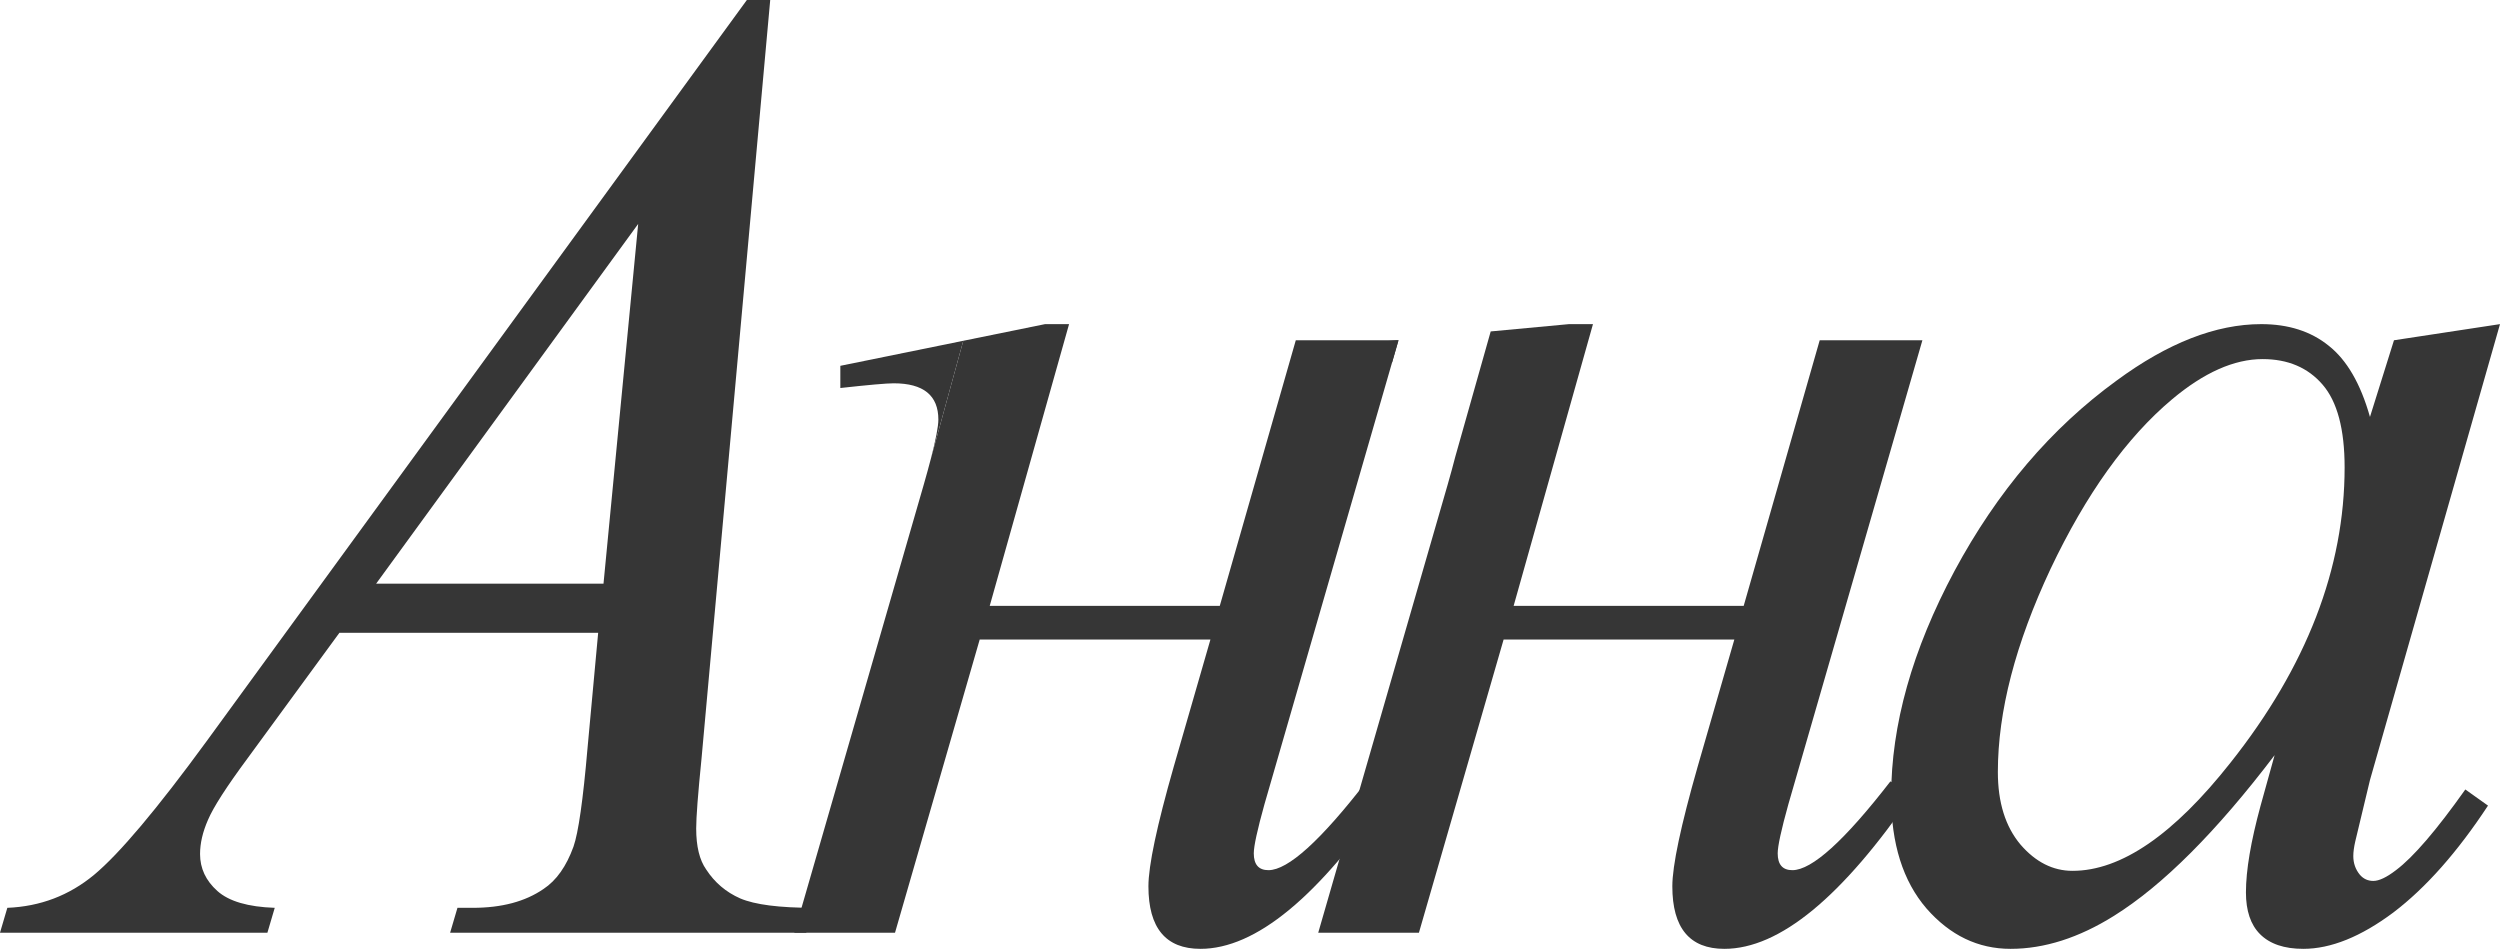
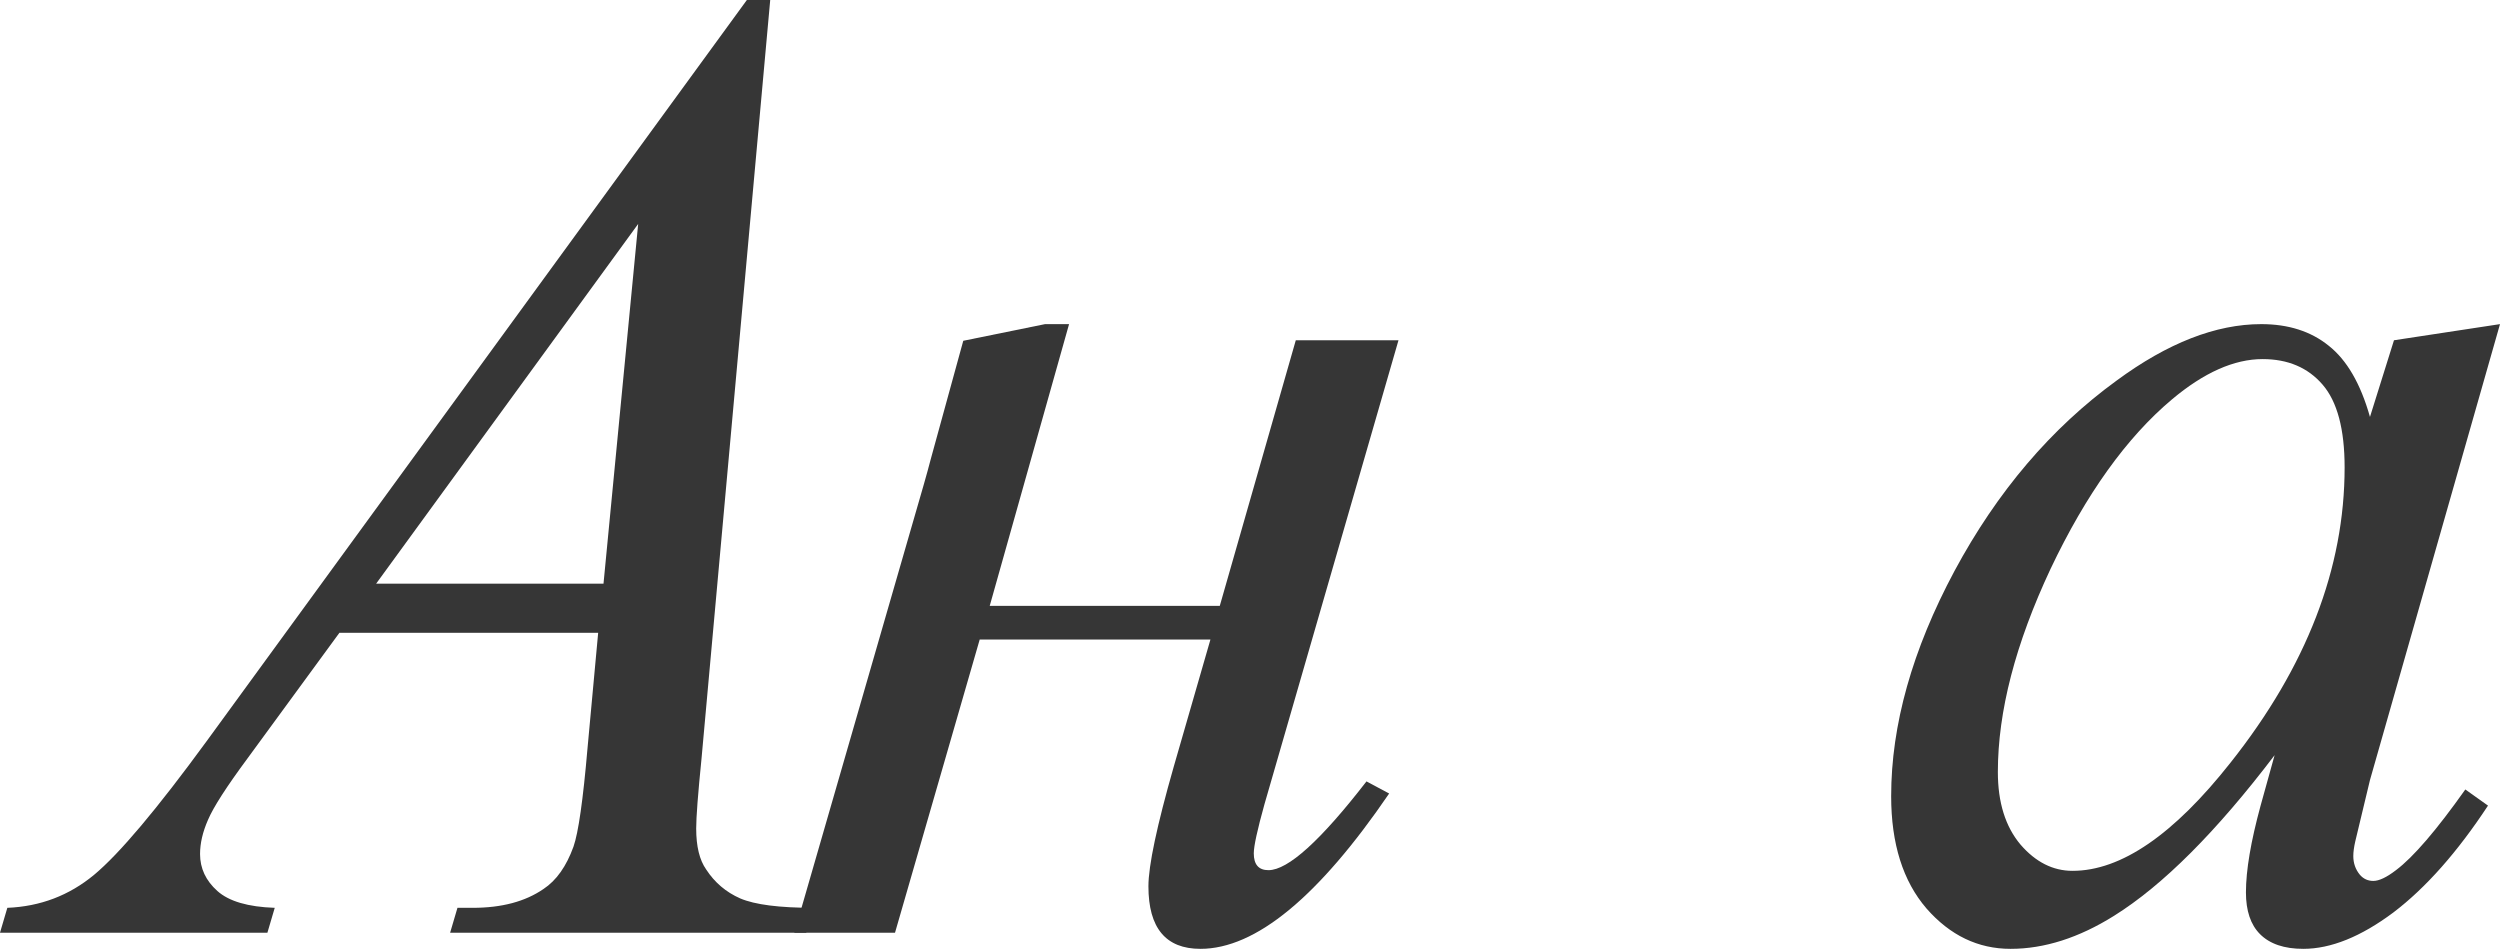
<svg xmlns="http://www.w3.org/2000/svg" width="1212" height="460" viewBox="0 0 1212 460" fill="none">
  <path d="M373.4 0L340.101 367.739C338.376 384.909 337.514 396.211 337.514 401.644C337.514 410.338 339.131 416.967 342.364 421.531C346.459 427.834 351.955 432.507 358.851 435.549C365.964 438.592 377.818 440.113 394.413 440.113L390.857 452.176H218.22L221.777 440.113H229.212C243.222 440.113 254.644 437.071 263.481 430.985C269.731 426.856 274.581 420.009 278.029 410.447C280.4 403.709 282.663 387.843 284.818 362.849L289.991 306.775H164.554L119.94 367.739C109.811 381.432 103.453 391.321 100.866 397.406C98.28 403.274 96.987 408.816 96.987 414.033C96.987 420.988 99.789 426.964 105.392 431.963C110.996 436.962 120.264 439.679 133.195 440.113L129.639 452.176H0L3.556 440.113C19.505 439.461 33.514 434.137 45.584 424.139C57.869 413.924 76.081 392.299 100.22 359.263L362.084 0H373.4ZM309.388 108.561L182.335 282.977H292.577L309.388 108.561Z" fill="#363636" />
  <path d="M1212 157.137L1148.96 378.172L1141.85 407.838C1141.2 410.664 1140.88 413.055 1140.88 415.011C1140.88 418.488 1141.95 421.531 1144.11 424.139C1145.83 426.095 1147.99 427.073 1150.57 427.073C1153.38 427.073 1157.04 425.334 1161.57 421.857C1169.97 415.554 1181.18 402.514 1195.19 382.736L1206.18 390.56C1191.31 413.163 1176.01 430.442 1160.27 442.396C1144.54 454.132 1129.99 460 1116.63 460C1107.36 460 1100.36 457.609 1095.62 452.828C1091.09 448.264 1088.83 441.526 1088.83 432.615C1088.83 421.966 1091.2 407.947 1095.94 390.56L1102.73 366.109C1074.49 403.274 1048.52 429.246 1024.82 444.026C1007.79 454.675 991.085 460 974.705 460C958.972 460 945.394 453.48 933.971 440.439C922.548 427.182 916.837 409.034 916.837 385.996C916.837 351.439 927.074 315.034 947.549 276.782C968.24 238.313 994.426 207.56 1026.11 184.522C1050.89 166.265 1074.28 157.137 1096.26 157.137C1109.41 157.137 1120.29 160.614 1128.91 167.569C1137.75 174.524 1144.43 186.043 1148.96 202.126L1160.6 164.961L1212 157.137ZM1096.91 174.089C1083.12 174.089 1068.46 180.61 1052.94 193.65C1030.96 212.124 1011.34 239.509 994.103 275.804C977.076 312.1 968.563 344.919 968.563 374.259C968.563 389.039 972.227 400.775 979.555 409.469C986.883 417.945 995.288 422.183 1004.77 422.183C1028.26 422.183 1053.8 404.687 1081.39 369.695C1118.25 323.185 1136.67 275.478 1136.67 226.577C1136.67 208.103 1133.12 194.737 1126 186.478C1118.89 178.219 1109.19 174.089 1096.91 174.089Z" fill="#363636" />
-   <path fill-rule="evenodd" clip-rule="evenodd" d="M676.799 164.961L660.766 166.457V177.216C663.29 176.937 665.442 176.661 667.331 176.418C670.389 176.025 672.759 175.72 674.903 175.64L677.988 164.961H676.799ZM722.693 160.678L705.528 221.399C704.513 225.374 703.269 229.926 701.797 235.053L639.079 452.176H687.896L728.954 310.035H840.812L823.031 371.651C814.841 400.34 810.746 419.684 810.746 429.681C810.746 449.894 819.151 460 835.962 460C862.688 460 893.185 434.897 927.453 384.692L916.462 378.824C894.262 407.512 878.421 421.857 868.938 421.857C864.196 421.857 861.826 419.14 861.826 413.707C861.826 410.229 863.55 402.296 866.998 389.908L931.979 164.961H882.193L845.338 293.735H733.803L772.274 157.137H760.636L722.693 160.678Z" fill="#363636" />
  <path fill-rule="evenodd" clip-rule="evenodd" d="M451.225 222.607L466.993 165.212L506.644 157.137H518.283L479.811 293.735H591.346L628.201 164.961H676.799H677.988L674.903 175.64L613.007 389.908C609.558 402.296 607.834 410.229 607.834 413.707C607.834 419.14 610.205 421.857 614.946 421.857C624.429 421.857 640.271 407.512 662.47 378.824L673.462 384.692C639.193 434.897 608.696 460 581.971 460C565.16 460 556.754 449.894 556.754 429.681C556.754 419.684 560.849 400.34 569.039 371.651L586.82 310.035H474.962L433.904 452.176H385.087L447.806 235.053C449.13 230.438 450.27 226.289 451.225 222.607Z" fill="#363636" />
-   <path d="M433.257 185.826C447.698 185.826 454.918 191.694 454.918 203.43C454.918 206.719 453.687 213.111 451.225 222.607L466.993 165.212L407.394 177.349V188.108C421.188 186.586 429.809 185.826 433.257 185.826Z" fill="#363636" />
</svg>